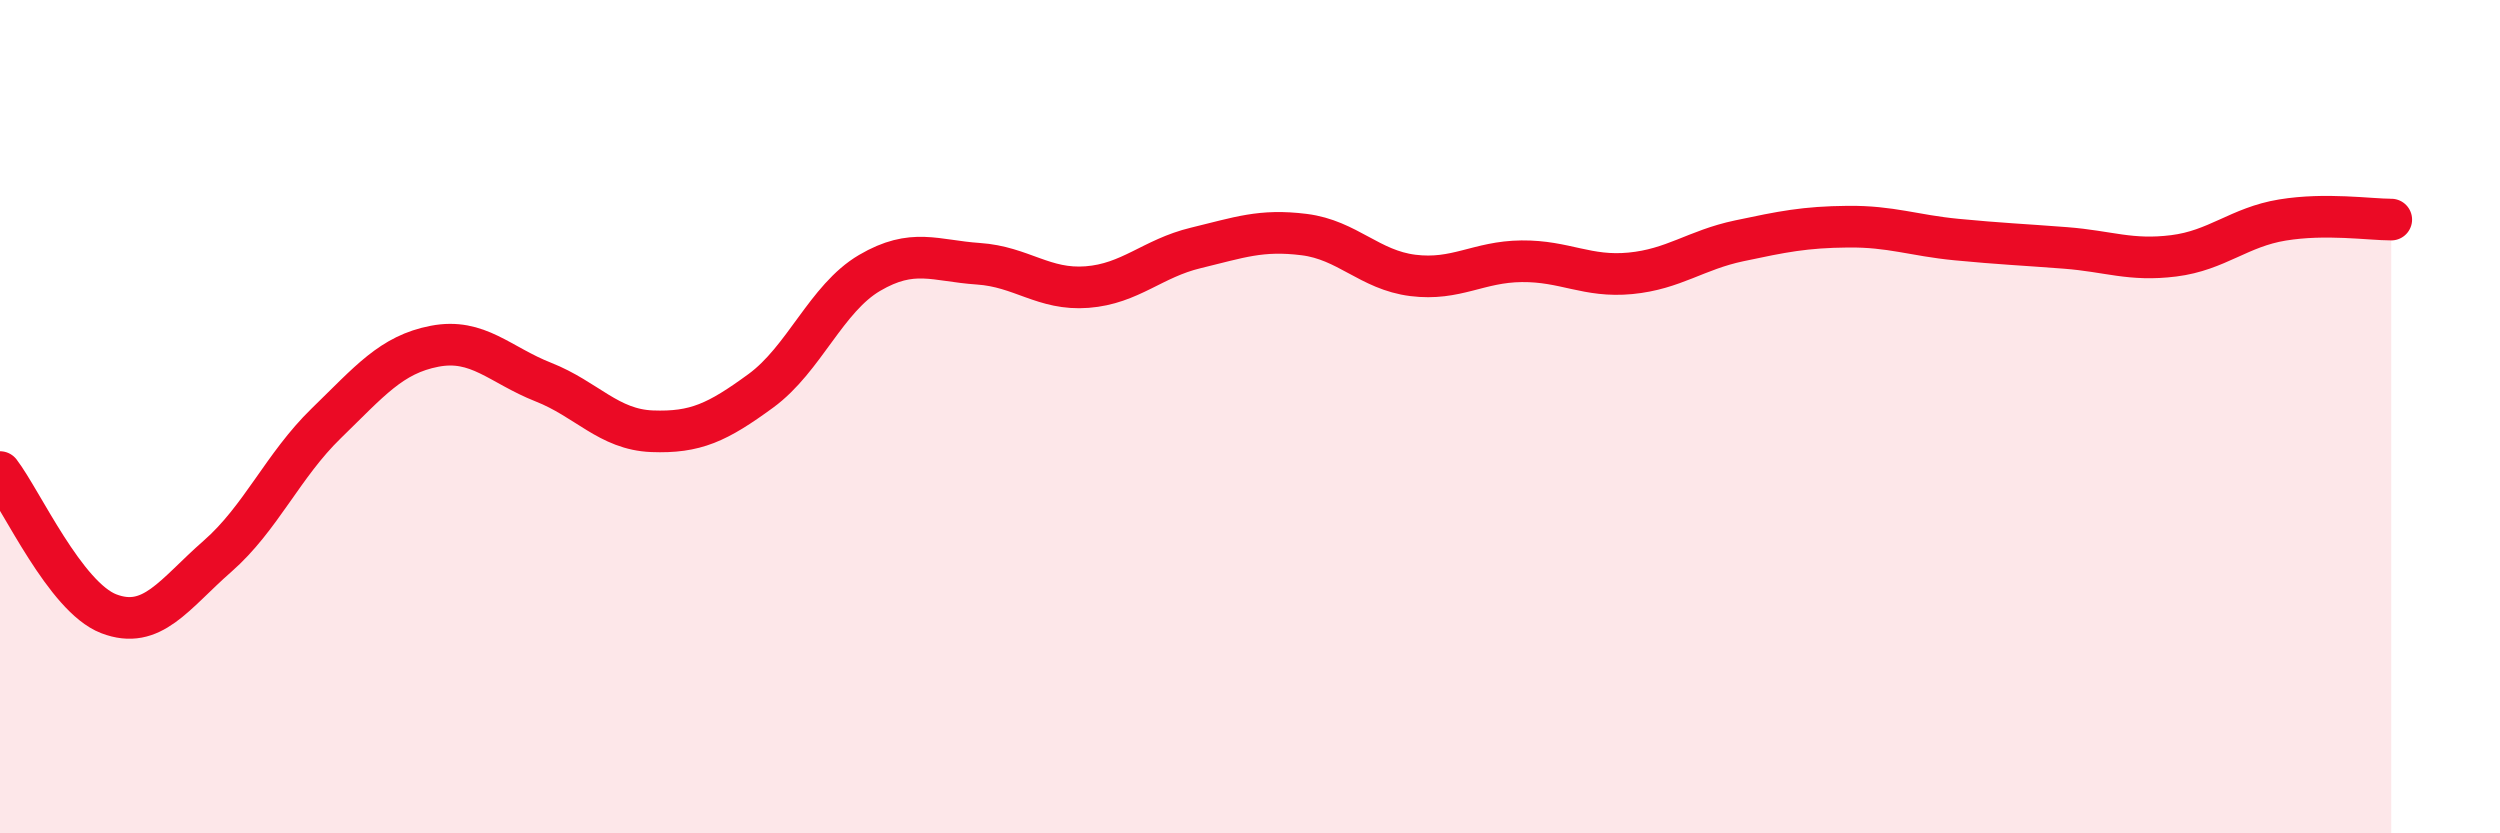
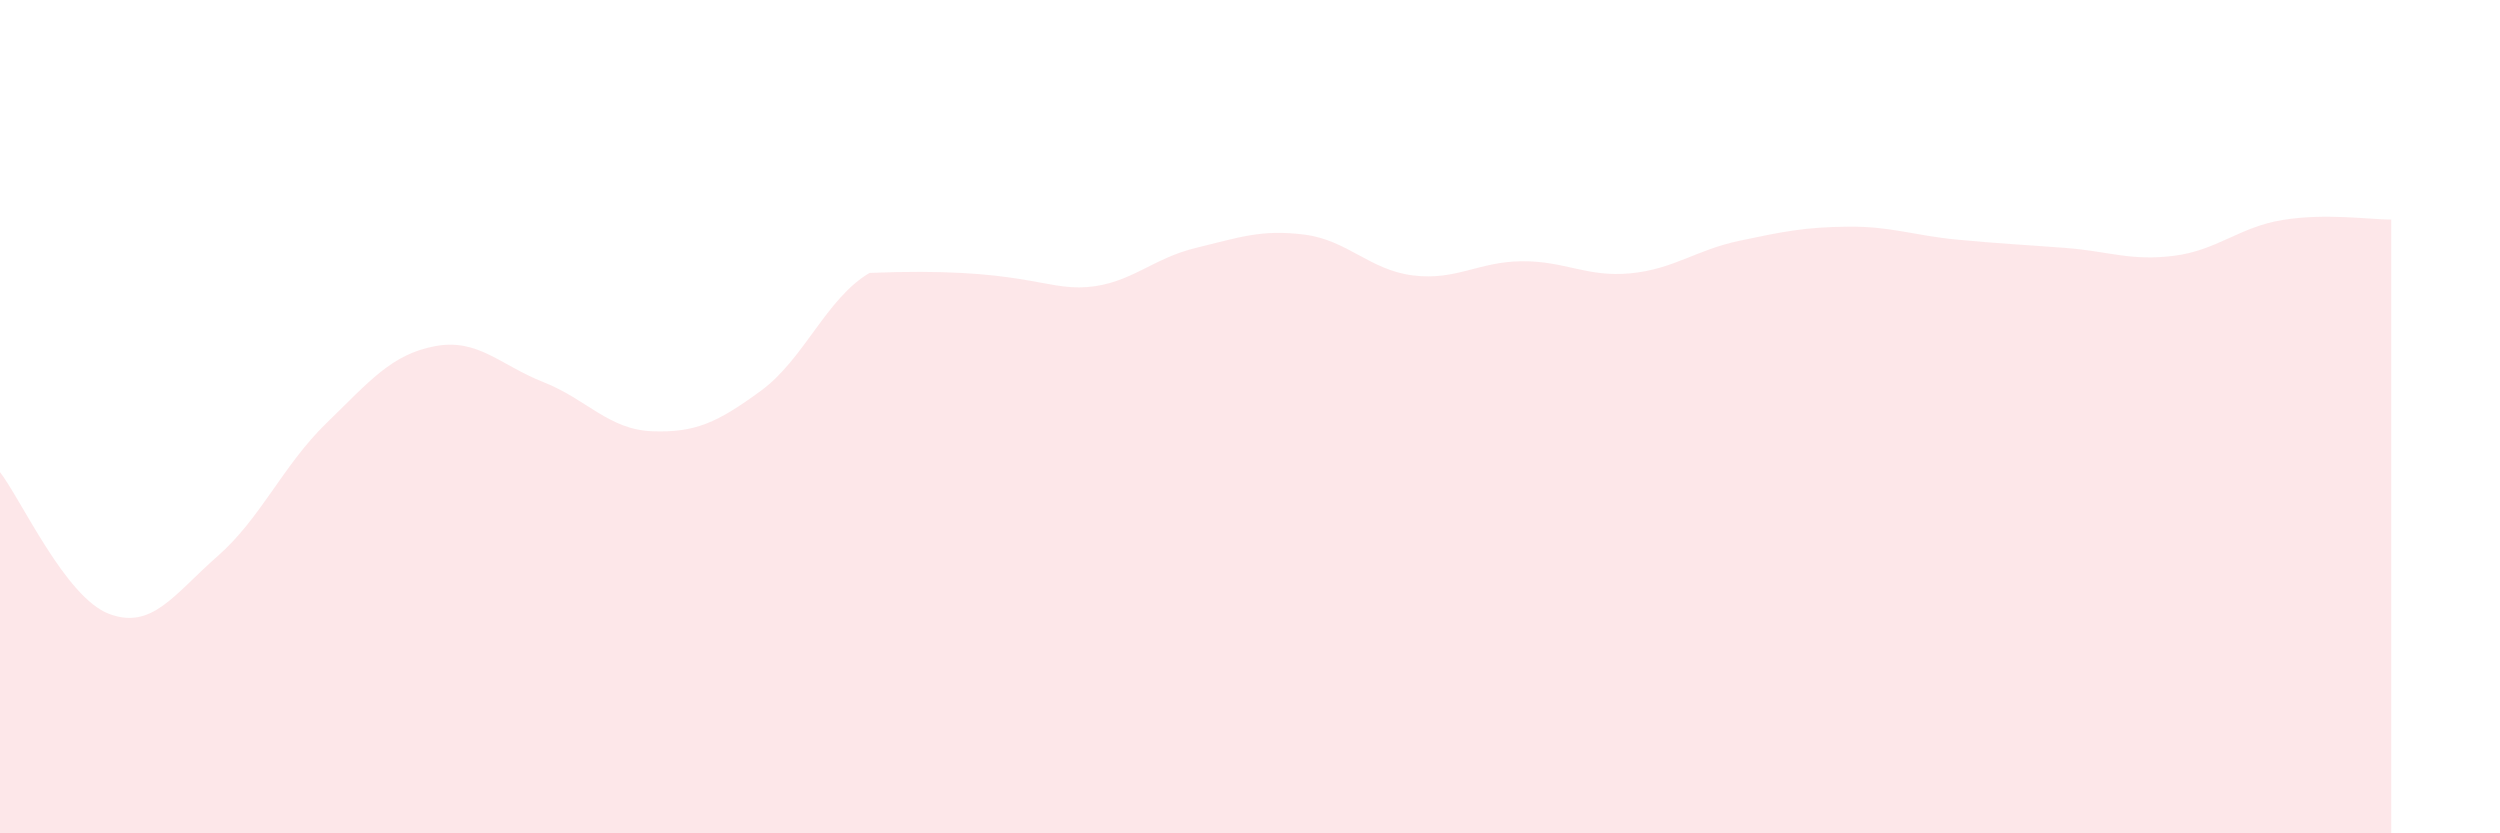
<svg xmlns="http://www.w3.org/2000/svg" width="60" height="20" viewBox="0 0 60 20">
-   <path d="M 0,11.33 C 0.52,12.01 1.57,14.33 2.61,14.73 C 3.65,15.13 4.18,14.26 5.22,13.35 C 6.26,12.44 6.79,11.17 7.83,10.16 C 8.87,9.15 9.39,8.51 10.43,8.31 C 11.47,8.11 12,8.76 13.04,9.17 C 14.08,9.58 14.61,10.31 15.65,10.35 C 16.69,10.39 17.22,10.14 18.26,9.38 C 19.3,8.62 19.83,7.16 20.87,6.55 C 21.91,5.94 22.44,6.26 23.48,6.33 C 24.52,6.4 25.05,6.97 26.09,6.89 C 27.13,6.81 27.66,6.2 28.7,5.95 C 29.74,5.7 30.26,5.5 31.3,5.63 C 32.34,5.76 32.87,6.48 33.91,6.61 C 34.95,6.74 35.48,6.28 36.52,6.27 C 37.56,6.26 38.09,6.66 39.13,6.56 C 40.17,6.46 40.7,6 41.74,5.78 C 42.78,5.56 43.31,5.45 44.35,5.44 C 45.39,5.43 45.92,5.65 46.96,5.75 C 48,5.85 48.53,5.87 49.57,5.95 C 50.61,6.03 51.13,6.27 52.17,6.14 C 53.21,6.01 53.74,5.45 54.78,5.28 C 55.82,5.11 56.87,5.27 57.39,5.27L57.39 20L0 20Z" fill="#EB0A25" opacity="0.1" stroke-linecap="round" stroke-linejoin="round" />
-   <path d="M 0,11.33 C 0.52,12.01 1.57,14.33 2.61,14.73 C 3.65,15.13 4.18,14.26 5.22,13.35 C 6.26,12.44 6.79,11.17 7.83,10.16 C 8.87,9.15 9.39,8.51 10.43,8.31 C 11.47,8.11 12,8.76 13.04,9.17 C 14.08,9.58 14.61,10.31 15.65,10.35 C 16.69,10.39 17.22,10.14 18.26,9.38 C 19.3,8.62 19.83,7.16 20.87,6.55 C 21.91,5.94 22.44,6.26 23.48,6.33 C 24.52,6.4 25.05,6.97 26.09,6.89 C 27.13,6.81 27.66,6.2 28.7,5.95 C 29.74,5.7 30.26,5.5 31.3,5.63 C 32.34,5.76 32.87,6.48 33.91,6.61 C 34.95,6.74 35.48,6.28 36.52,6.27 C 37.56,6.26 38.09,6.66 39.13,6.56 C 40.17,6.46 40.7,6 41.74,5.78 C 42.78,5.56 43.31,5.45 44.35,5.44 C 45.39,5.43 45.92,5.65 46.96,5.75 C 48,5.85 48.53,5.87 49.57,5.95 C 50.61,6.03 51.13,6.27 52.17,6.14 C 53.21,6.01 53.74,5.45 54.78,5.28 C 55.82,5.11 56.87,5.27 57.39,5.27" stroke="#EB0A25" stroke-width="1" fill="none" stroke-linecap="round" stroke-linejoin="round" />
+   <path d="M 0,11.33 C 0.52,12.01 1.57,14.33 2.61,14.73 C 3.65,15.13 4.18,14.26 5.22,13.35 C 6.26,12.44 6.79,11.17 7.83,10.16 C 8.87,9.15 9.39,8.51 10.43,8.31 C 11.47,8.11 12,8.76 13.04,9.17 C 14.08,9.58 14.61,10.31 15.65,10.35 C 16.69,10.39 17.22,10.14 18.26,9.38 C 19.3,8.62 19.83,7.16 20.87,6.55 C 24.52,6.4 25.05,6.97 26.09,6.89 C 27.13,6.81 27.66,6.2 28.7,5.95 C 29.74,5.7 30.26,5.5 31.3,5.63 C 32.34,5.76 32.87,6.48 33.91,6.61 C 34.95,6.74 35.48,6.28 36.52,6.27 C 37.56,6.26 38.09,6.66 39.13,6.56 C 40.17,6.46 40.7,6 41.74,5.78 C 42.78,5.56 43.31,5.45 44.35,5.44 C 45.39,5.43 45.92,5.65 46.96,5.75 C 48,5.85 48.53,5.87 49.57,5.95 C 50.61,6.03 51.13,6.27 52.17,6.14 C 53.21,6.01 53.74,5.45 54.78,5.28 C 55.82,5.11 56.87,5.27 57.39,5.27L57.39 20L0 20Z" fill="#EB0A25" opacity="0.1" stroke-linecap="round" stroke-linejoin="round" />
</svg>